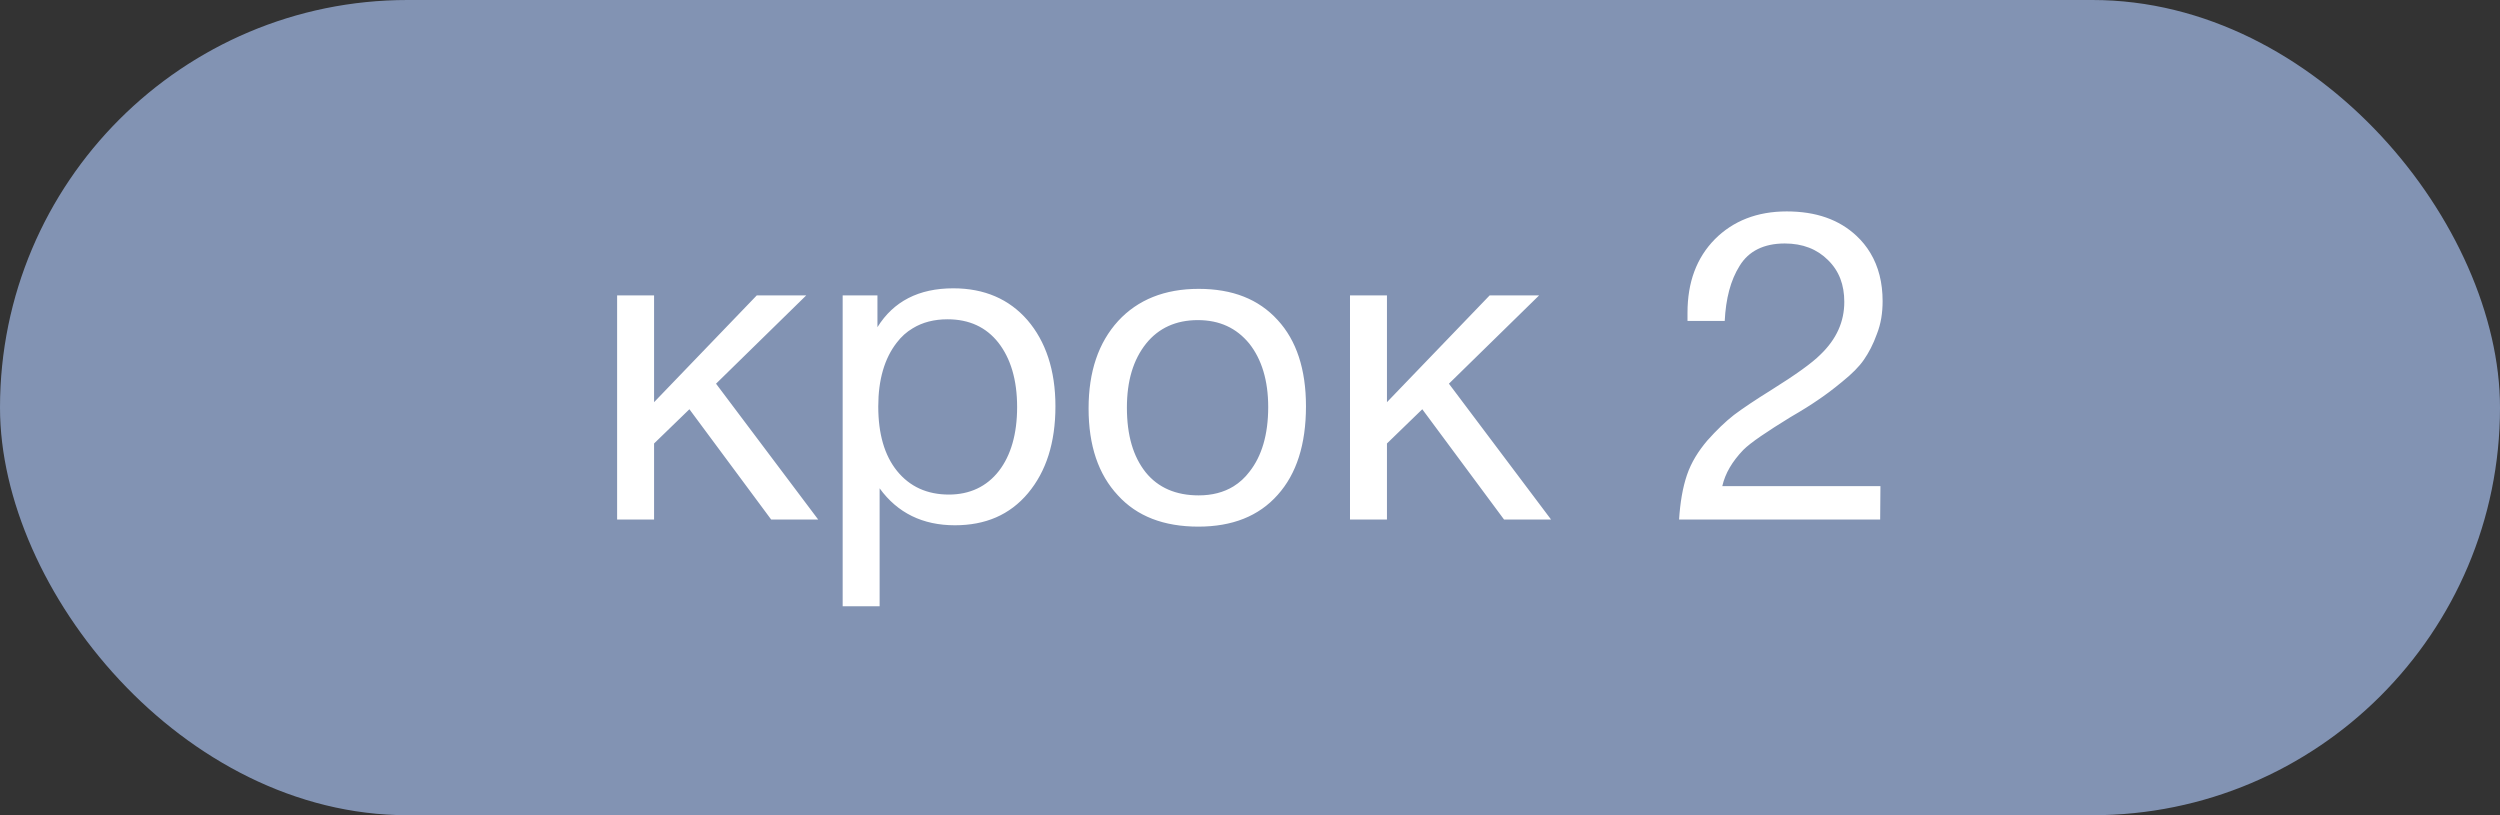
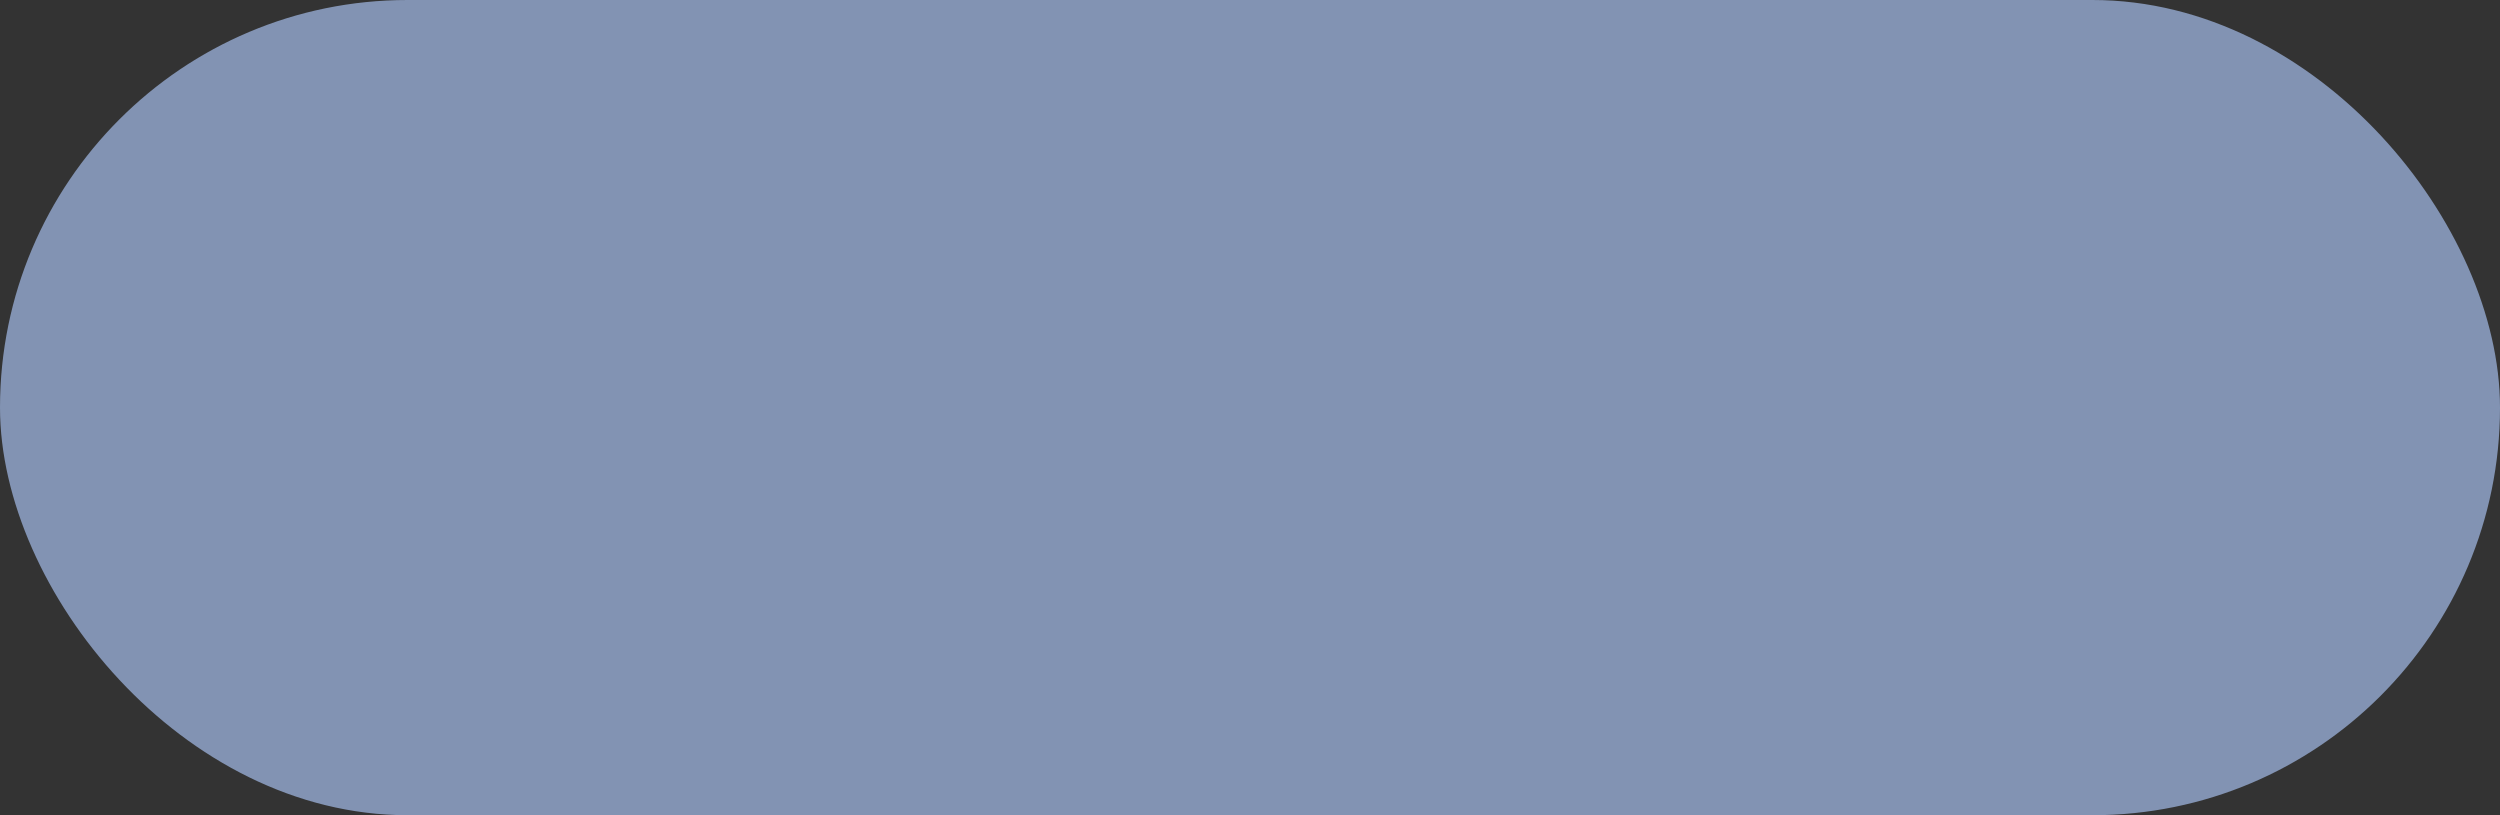
<svg xmlns="http://www.w3.org/2000/svg" width="92" height="30" viewBox="0 0 92 30" fill="none">
  <rect x="0" y="0" width="92" height="30" fill="#333333" stroke="none" />
  <desc>
			Created with Pixso.
	</desc>
  <defs />
  <rect id="Rectangle 683" rx="15" width="92" height="30" fill="#8293B3" fill-opacity="1" />
-   <path id="крок 2" d="M69.19 19.12L69.2 17.89L63.38 17.89C63.49 17.41 63.75 16.98 64.15 16.56C64.43 16.28 65.03 15.88 65.89 15.35C66.34 15.09 66.67 14.88 66.9 14.72C67.14 14.56 67.44 14.34 67.79 14.05C68.15 13.76 68.42 13.49 68.59 13.24C68.77 12.98 68.93 12.68 69.07 12.29C69.22 11.91 69.28 11.51 69.28 11.08Q69.28 10.06 68.83 9.31Q68.62 8.96 68.32 8.68C67.68 8.08 66.83 7.78 65.75 7.78C64.66 7.78 63.78 8.13 63.11 8.8C62.43 9.49 62.1 10.39 62.1 11.51L62.1 11.81L63.47 11.81C63.51 11 63.68 10.32 64.02 9.78C64.35 9.24 64.91 8.96 65.68 8.96C66.34 8.96 66.87 9.17 67.27 9.57C67.68 9.97 67.87 10.48 67.87 11.11C67.87 11.83 67.59 12.48 66.98 13.06C66.69 13.35 66.1 13.78 65.17 14.36C64.59 14.72 64.13 15.03 63.81 15.27C63.49 15.52 63.17 15.83 62.83 16.21C62.5 16.6 62.24 17.01 62.08 17.48C61.92 17.95 61.83 18.5 61.79 19.12L69.19 19.12ZM32.29 12.04L32.29 10.87L31.01 10.87L31.01 22.31L32.37 22.31L32.37 17.97C33.03 18.88 33.96 19.33 35.14 19.33C36.26 19.33 37.16 18.95 37.83 18.15C38.5 17.35 38.84 16.29 38.84 14.95C38.84 13.62 38.48 12.56 37.81 11.78C37.14 11.01 36.23 10.61 35.08 10.61C33.81 10.61 32.88 11.09 32.29 12.04ZM47.02 11.78C46.32 11.01 45.36 10.63 44.11 10.63C42.86 10.63 41.87 11.03 41.15 11.81C40.42 12.61 40.06 13.68 40.06 15.03C40.06 16.4 40.42 17.46 41.14 18.23C41.84 19 42.83 19.38 44.1 19.38C45.34 19.38 46.32 19 47.02 18.21C47.71 17.44 48.06 16.36 48.06 14.95C48.06 13.59 47.71 12.53 47.02 11.78ZM28.38 19.12L30.11 19.12L26.35 14.12L29.67 10.87L27.85 10.87L24.07 14.8L24.07 10.87L22.71 10.87L22.71 19.12L24.07 19.12L24.07 16.32L25.37 15.06L28.38 19.12ZM55.35 19.12L57.08 19.12L53.32 14.12L56.64 10.87L54.82 10.87L51.04 14.8L51.04 10.87L49.68 10.87L49.68 19.12L51.04 19.12L51.04 16.32L52.34 15.06L55.35 19.12ZM33.59 12.08Q34.13 11.75 34.87 11.75C35.67 11.75 36.29 12.04 36.74 12.61C37.19 13.19 37.43 13.97 37.43 14.98C37.43 15.97 37.2 16.76 36.76 17.33C36.31 17.91 35.68 18.2 34.92 18.2C34.12 18.2 33.48 17.91 33.01 17.33C32.55 16.76 32.32 15.97 32.32 14.96C32.32 13.97 32.55 13.19 33 12.61Q33.25 12.28 33.59 12.08ZM42.18 12.64C42.64 12.07 43.28 11.78 44.08 11.78C44.88 11.78 45.5 12.07 45.97 12.64C46.43 13.22 46.67 14 46.67 14.98C46.67 16 46.43 16.79 45.98 17.36Q45.73 17.69 45.39 17.9Q44.85 18.23 44.11 18.23C43.28 18.23 42.62 17.95 42.16 17.38C41.7 16.8 41.47 16.02 41.47 15C41.47 14.02 41.7 13.24 42.18 12.64Z" fill="#FFFFFF" fill-opacity="1" fill-rule="evenodd" />
</svg>